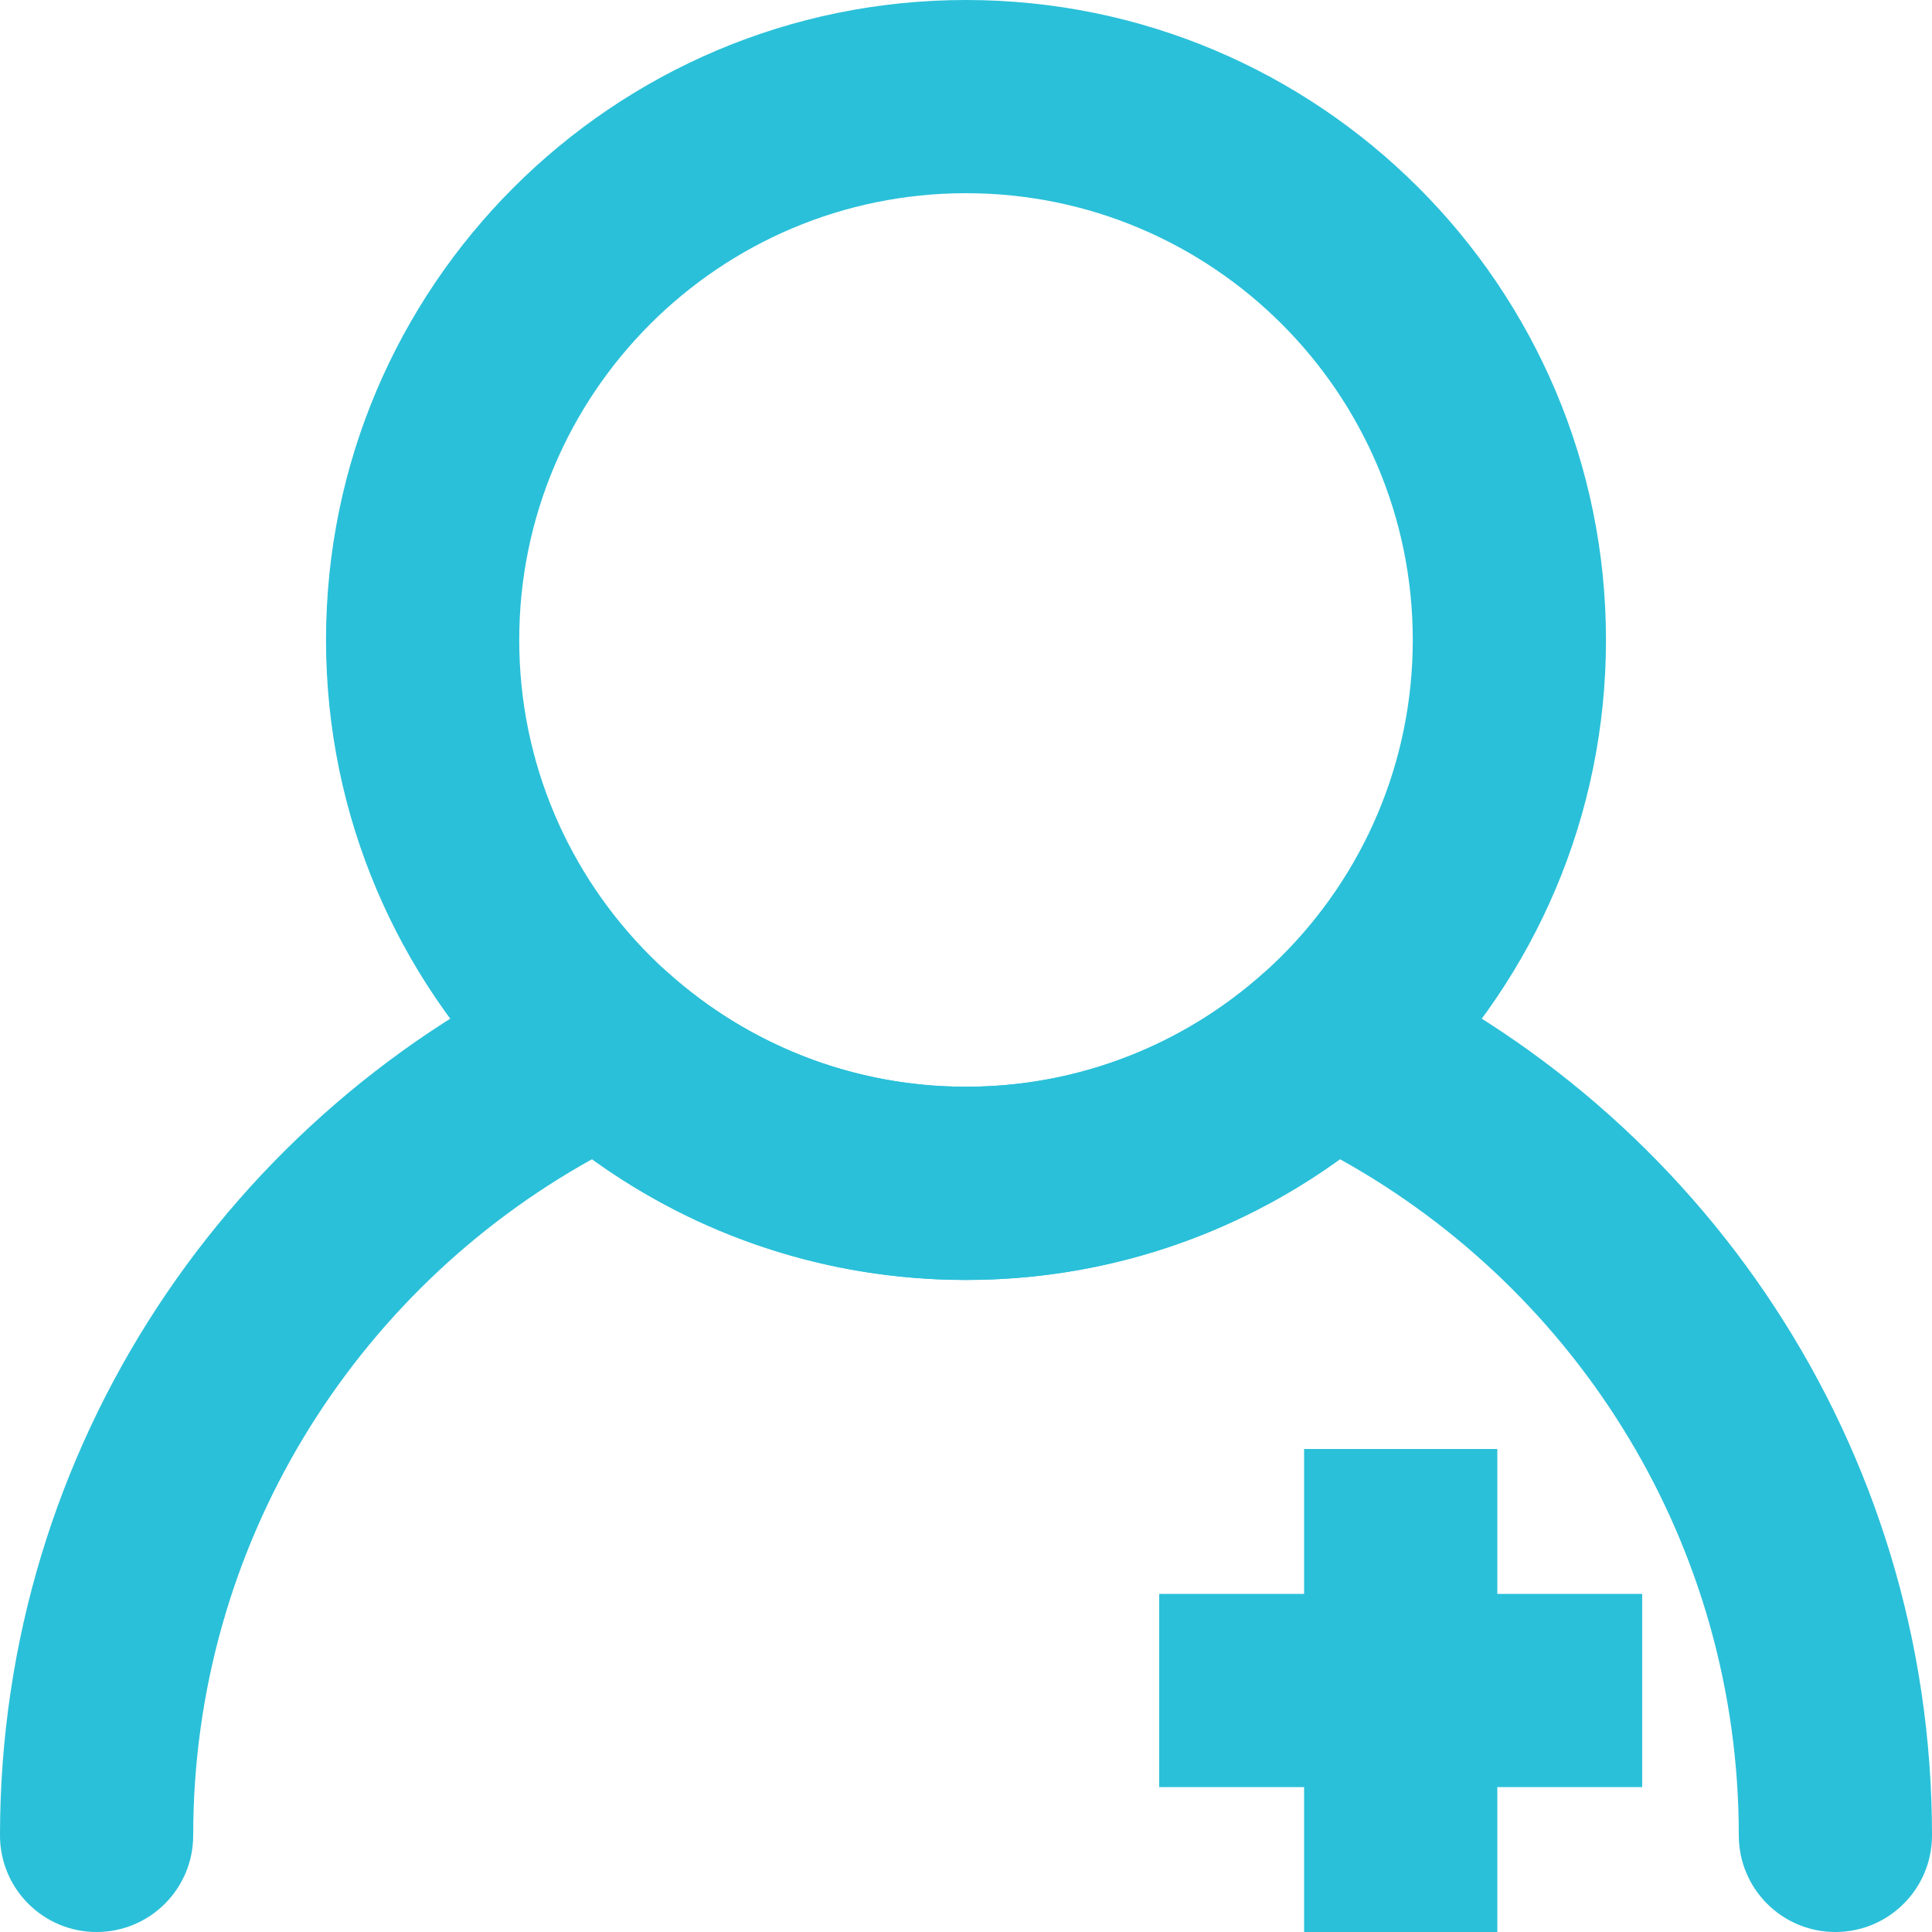
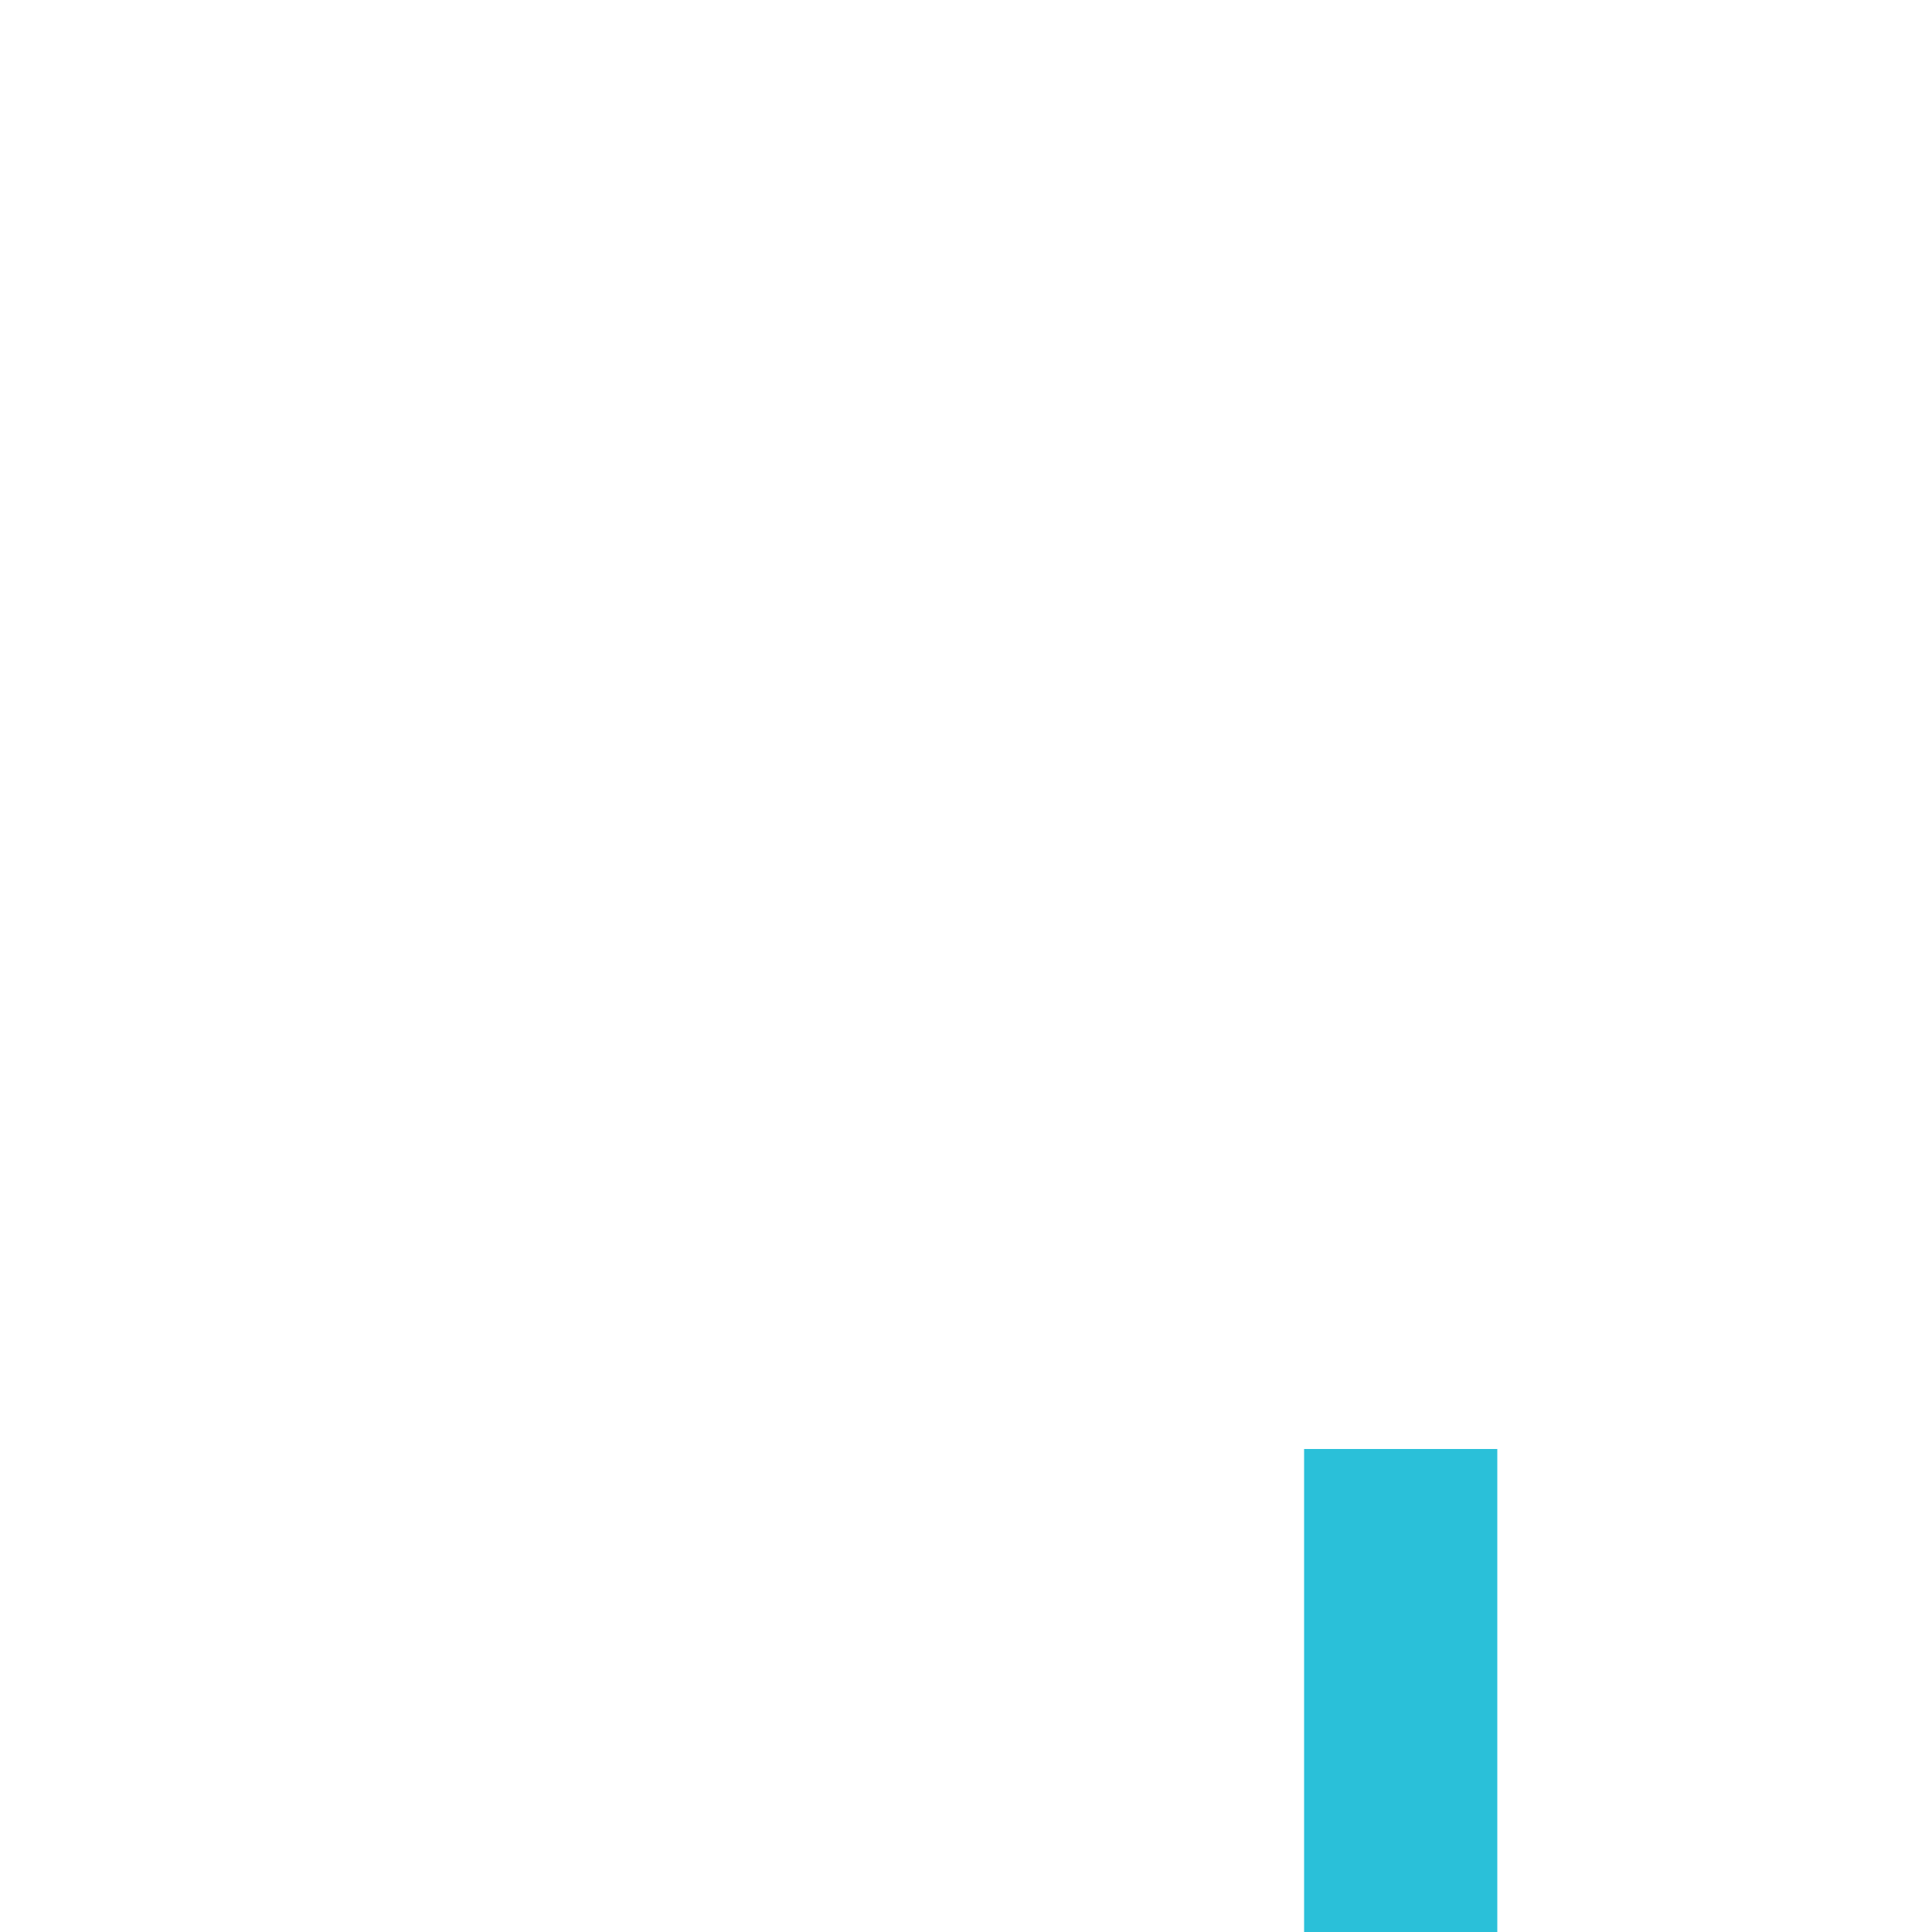
<svg xmlns="http://www.w3.org/2000/svg" fill="#2ac0d9" height="40" preserveAspectRatio="xMidYMid meet" version="1" viewBox="12.0 20.0 40.0 40.0" width="40" zoomAndPan="magnify">
  <g fill-rule="evenodd" id="change1_1">
-     <path d="M 32 20 C 24.688 20 18.75 25.938 18.75 33.25 C 18.75 40.562 24.688 46.5 32 46.5 C 39.312 46.5 45.25 40.562 45.25 33.25 C 45.25 25.938 39.312 20 32 20 Z M 32 24 C 37.105 24 41.25 28.145 41.25 33.25 C 41.25 38.355 37.105 42.5 32 42.5 C 26.895 42.5 22.75 38.355 22.75 33.25 C 22.75 28.145 26.895 24 32 24" fill="inherit" />
-     <path d="M 24.258 44 C 19.336 46.73 16 51.977 16 58 C 16 59.105 15.105 60 14 60 C 12.895 60 12 59.105 12 58 C 12 49.934 16.785 42.977 23.668 39.816 C 24.391 39.484 25.242 39.613 25.836 40.145 C 27.473 41.609 29.633 42.5 32 42.5 C 34.367 42.5 36.527 41.609 38.164 40.145 C 38.758 39.613 39.609 39.484 40.332 39.816 C 47.215 42.977 52 49.934 52 58 C 52 59.105 51.105 60 50 60 C 48.895 60 48 59.105 48 58 C 48 51.977 44.664 46.73 39.742 44 C 37.566 45.574 34.891 46.5 32 46.5 C 29.109 46.5 26.434 45.574 24.258 44" fill="inherit" />
    <path d="M 39 50 L 39 60 L 43 60 L 43 50 L 39 50" fill="inherit" />
-     <path d="M 46 53 L 36 53 L 36 57 L 46 57 L 46 53" fill="inherit" />
  </g>
</svg>